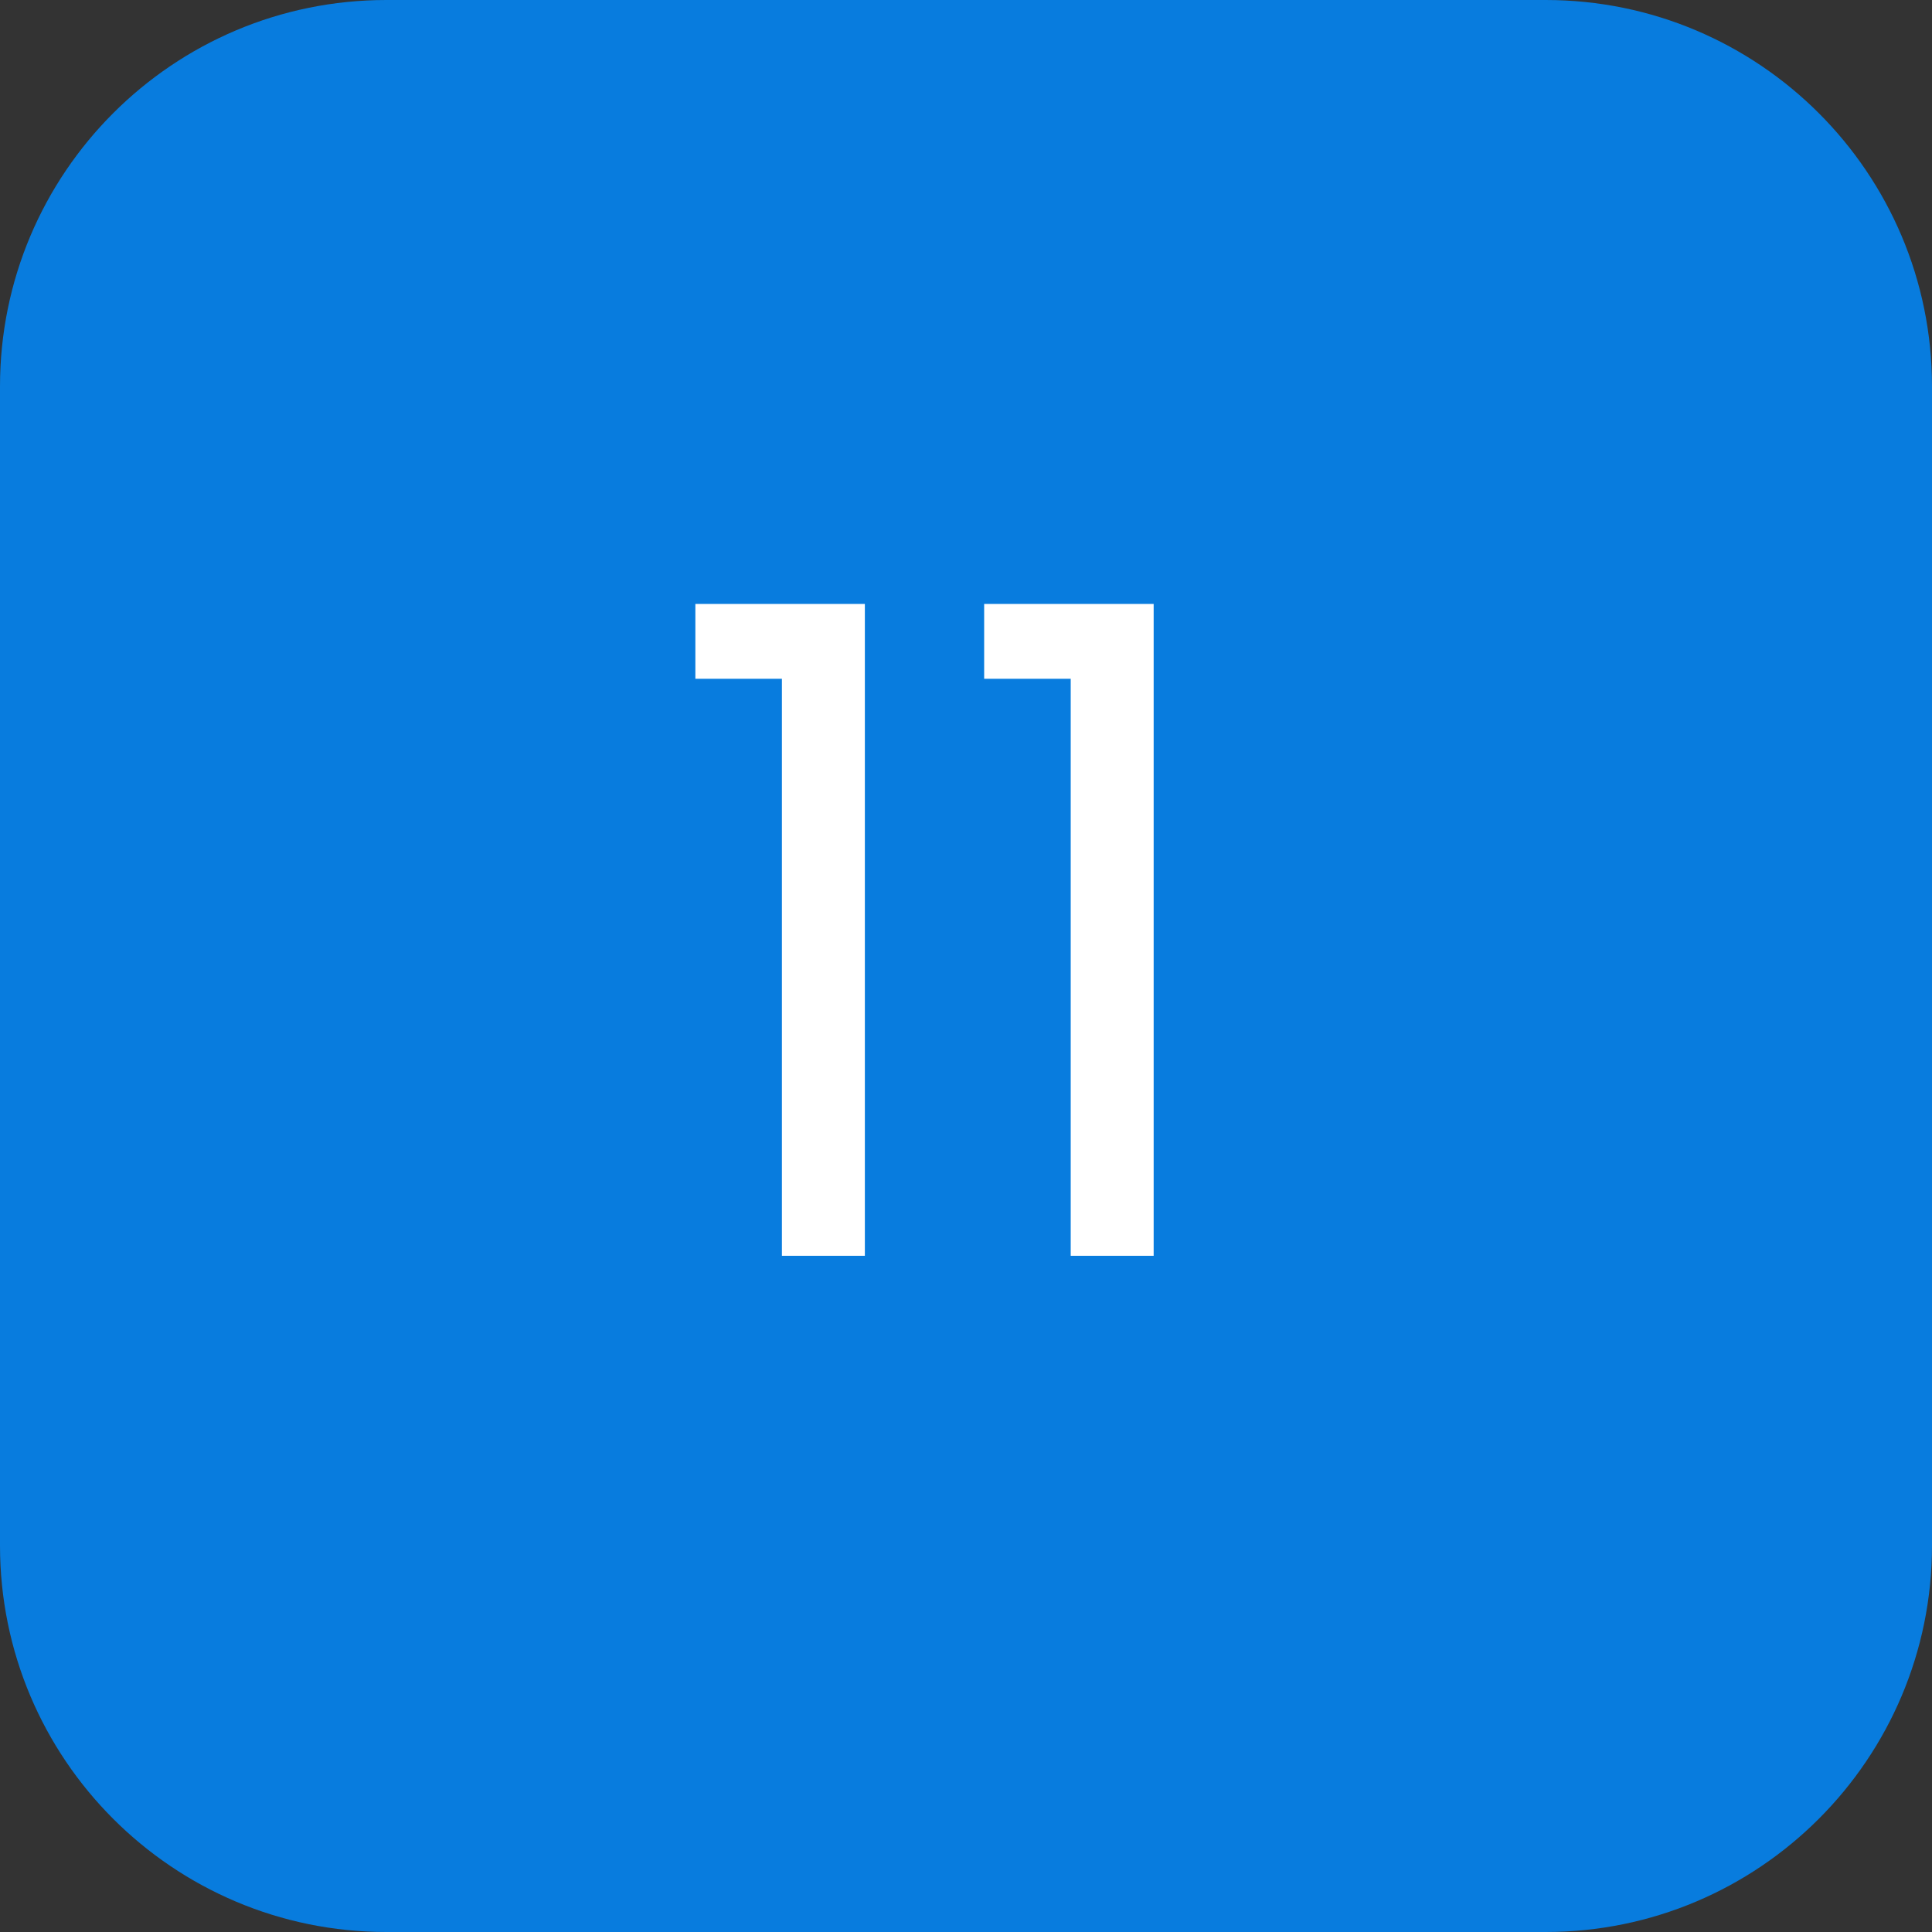
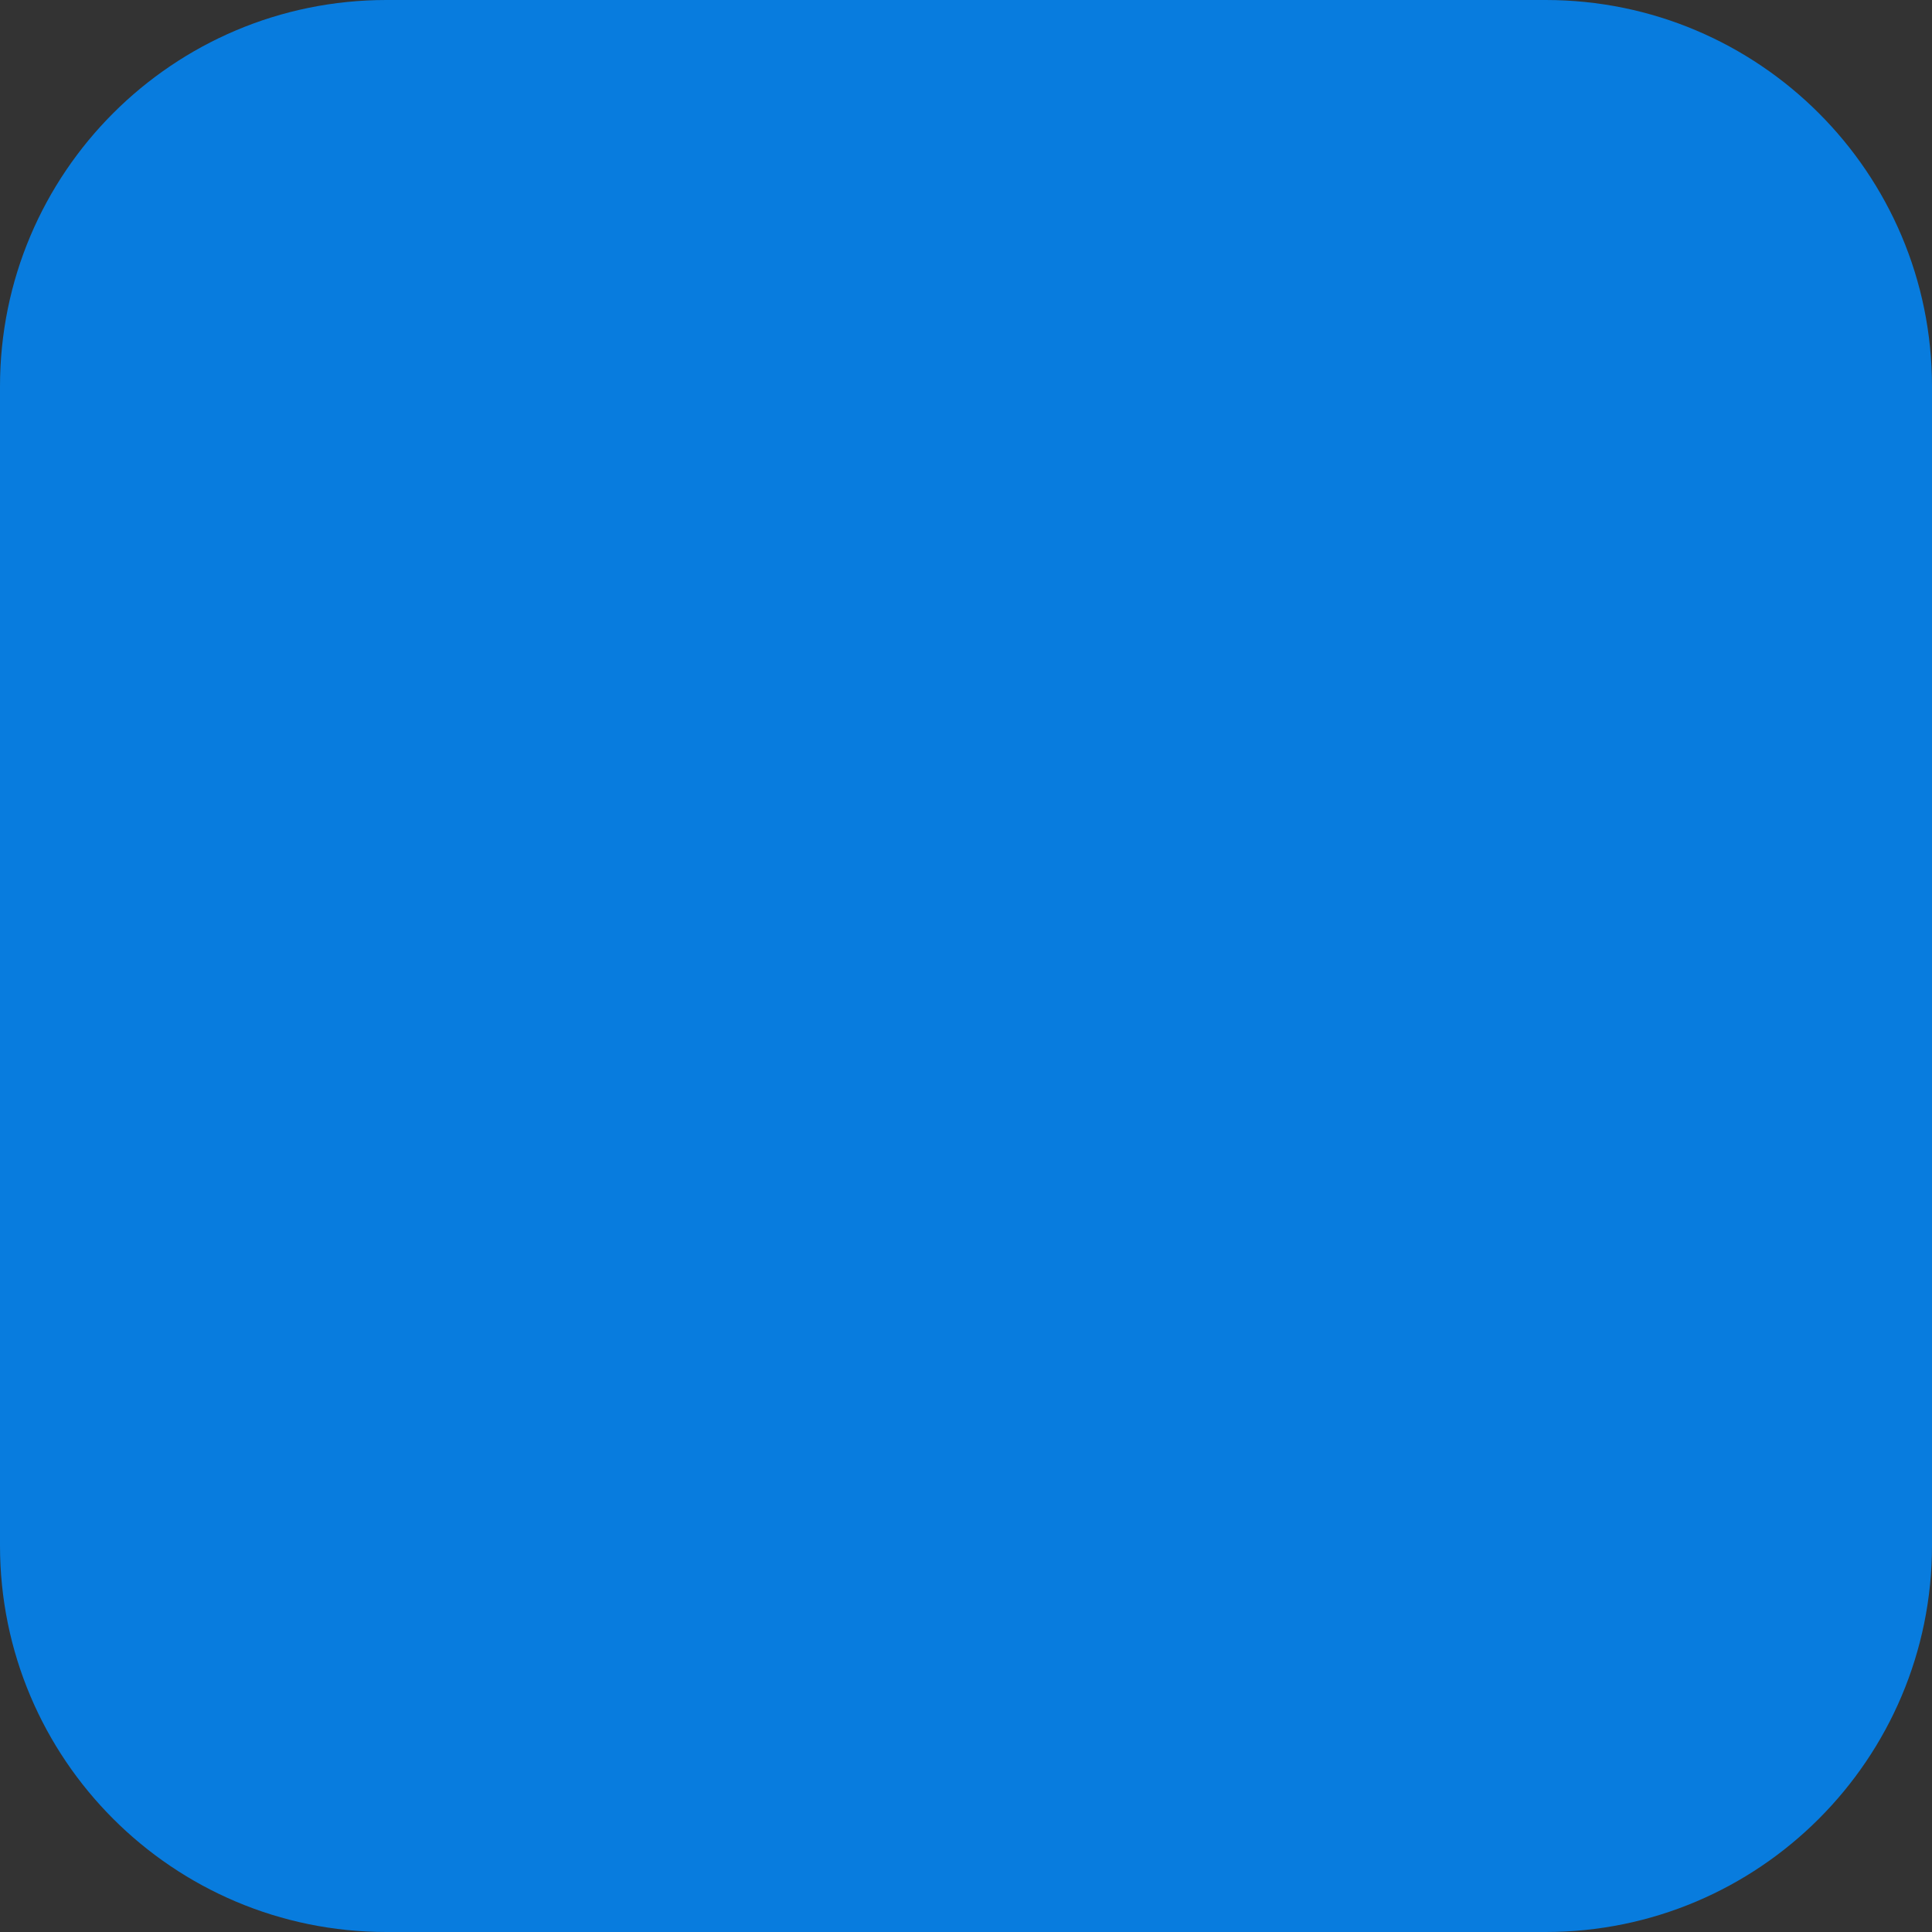
<svg xmlns="http://www.w3.org/2000/svg" width="60" height="60" viewBox="0 0 60 60" fill="none">
  <rect x="0" y="0" width="60" height="60" fill="#333333" stroke="none" />
  <path d="M0 12C0 5.373 5.373 0 12 0H48C54.627 0 60 5.373 60 12V48C60 54.627 54.627 60 48 60H12C5.373 60 0 54.627 0 48V12Z" fill="#087CDE" />
-   <path d="M21.595 21.08V18.756H26.859V39H24.283V21.08H21.595ZM30.564 21.08V18.756H35.828V39H33.252V21.08H30.564Z" fill="white" />
</svg>